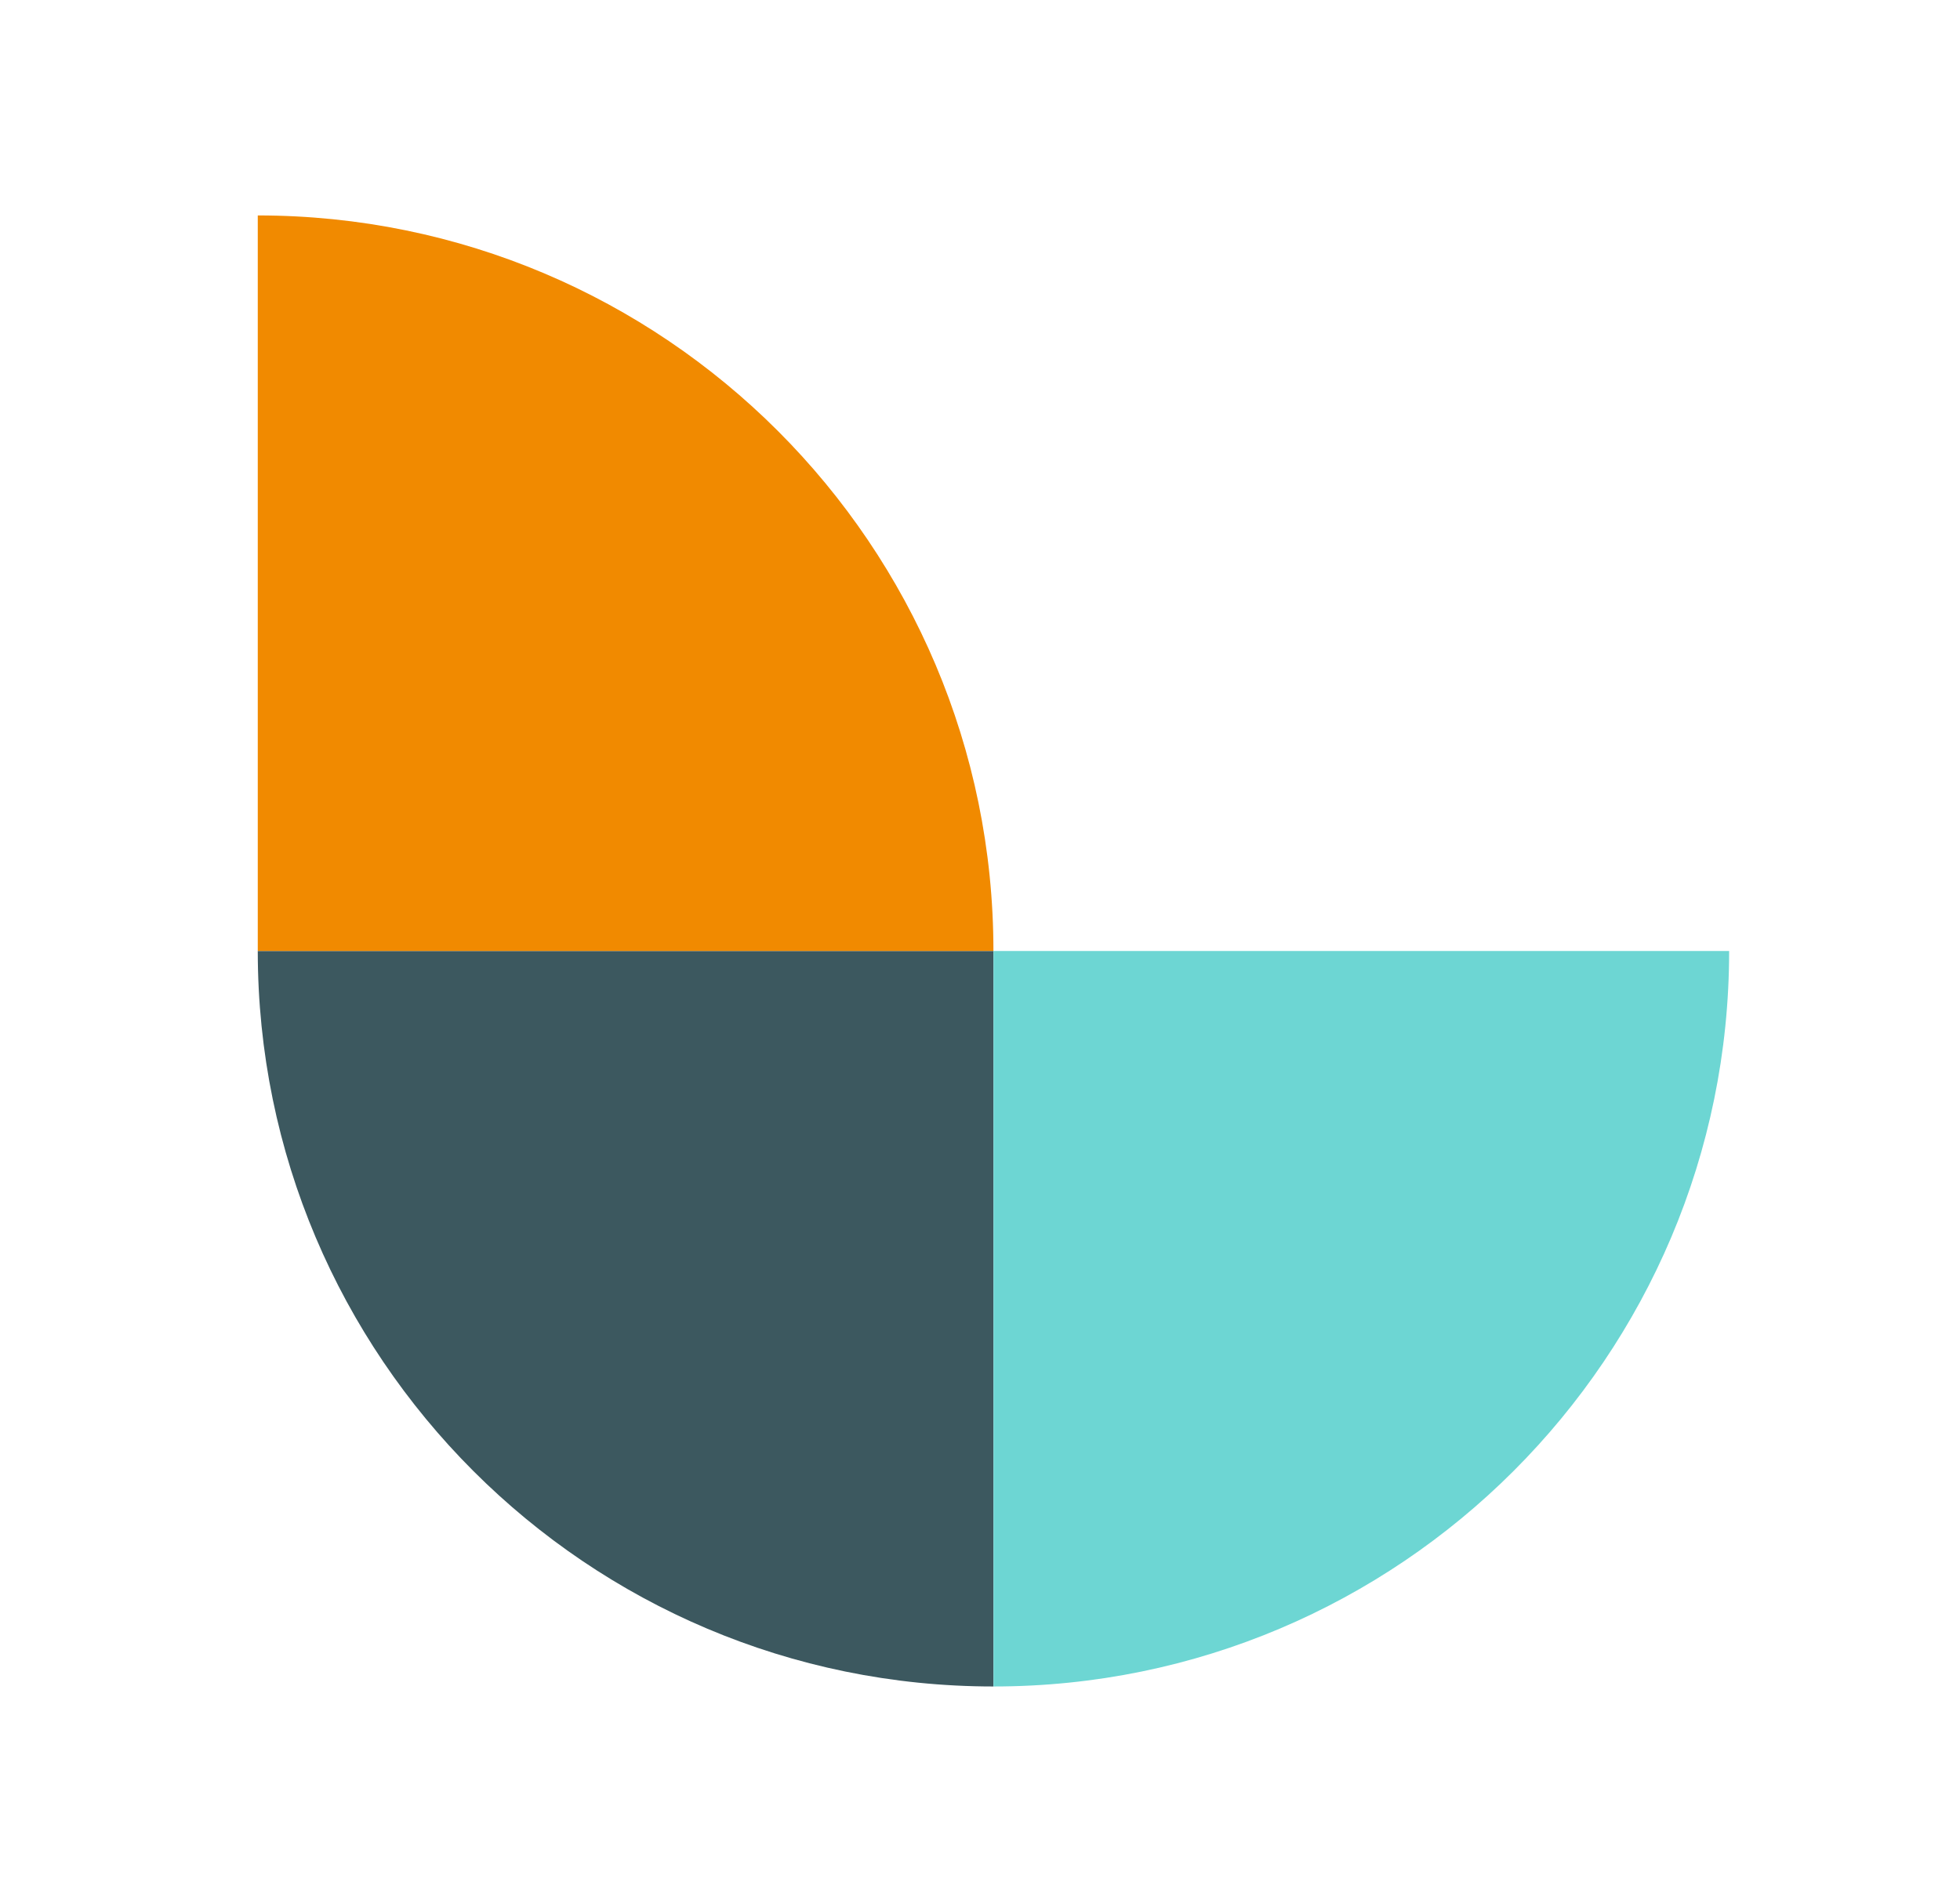
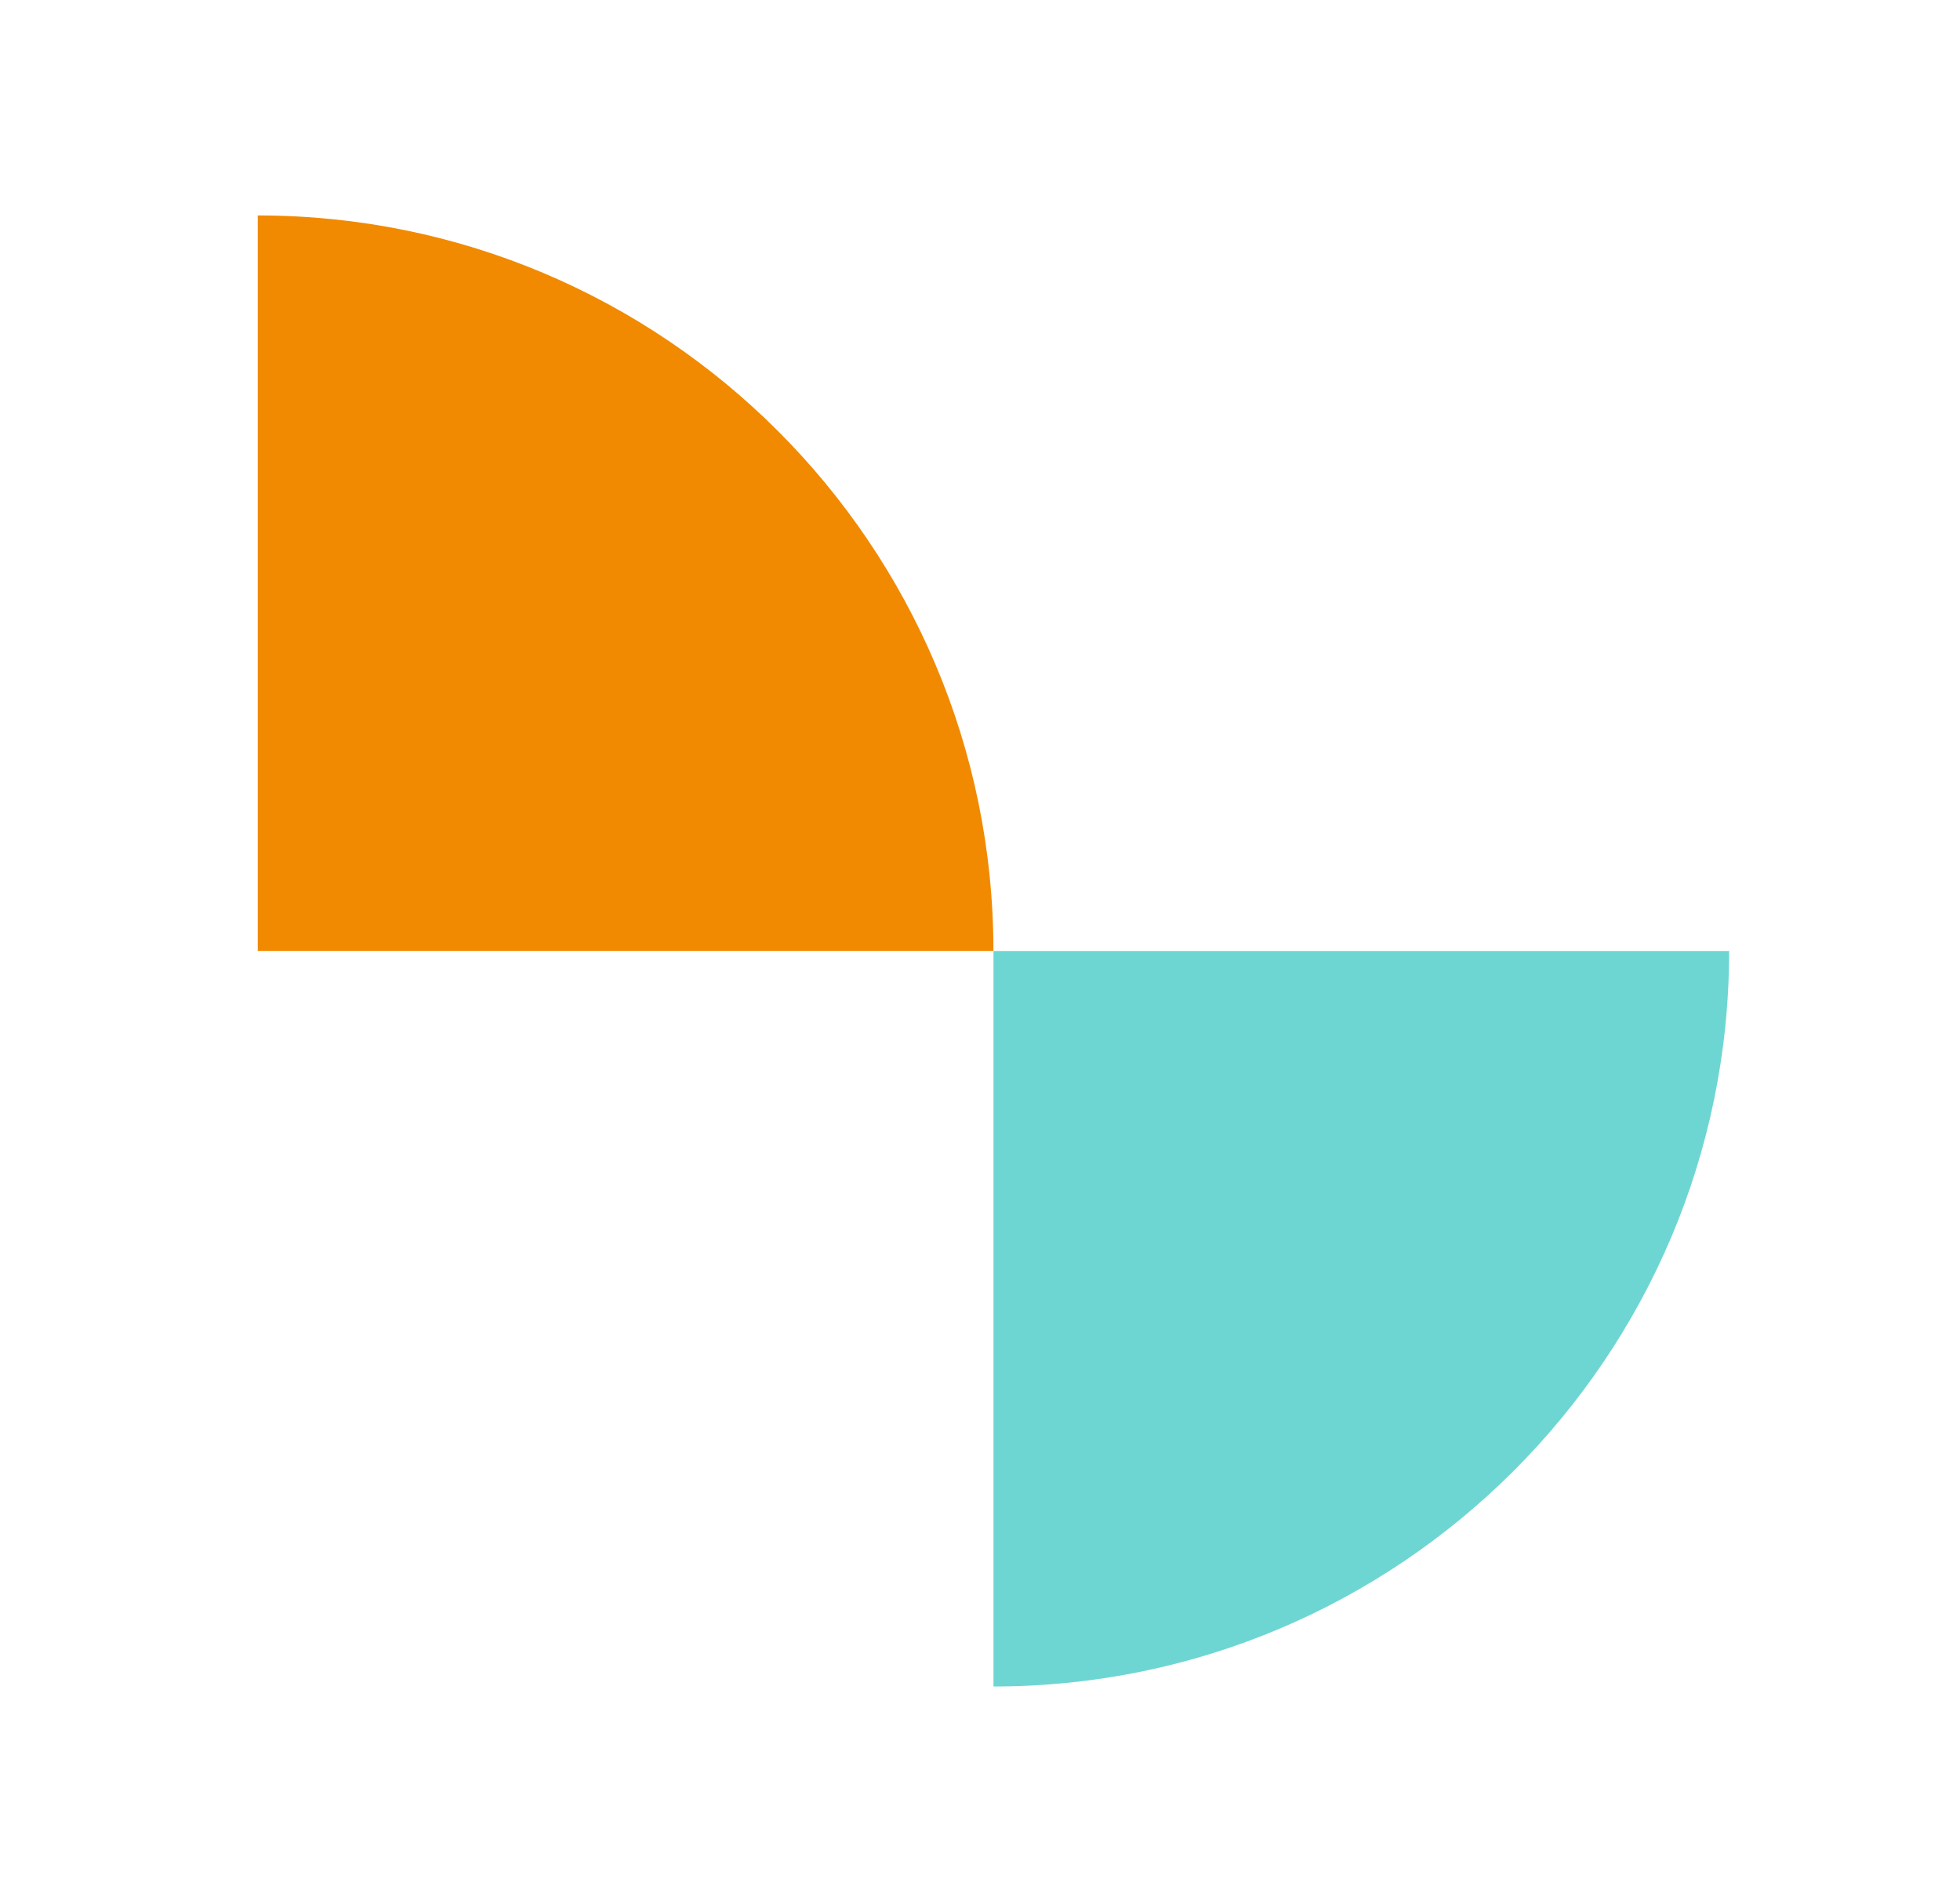
<svg xmlns="http://www.w3.org/2000/svg" width="33" height="32" viewBox="0 0 33 32" fill="none">
-   <path d="M4.34 16.015C4.34 22.852 9.889 28.401 16.726 28.401V16.015H4.34Z" fill="#3C585F" />
  <path d="M16.726 16.014C16.726 9.177 11.177 3.628 4.34 3.628V16.014H16.726Z" fill="#F18A00" />
  <path d="M29.113 16.015C29.113 22.852 23.564 28.401 16.727 28.401V16.015H29.113Z" fill="#6DD6D3" />
</svg>